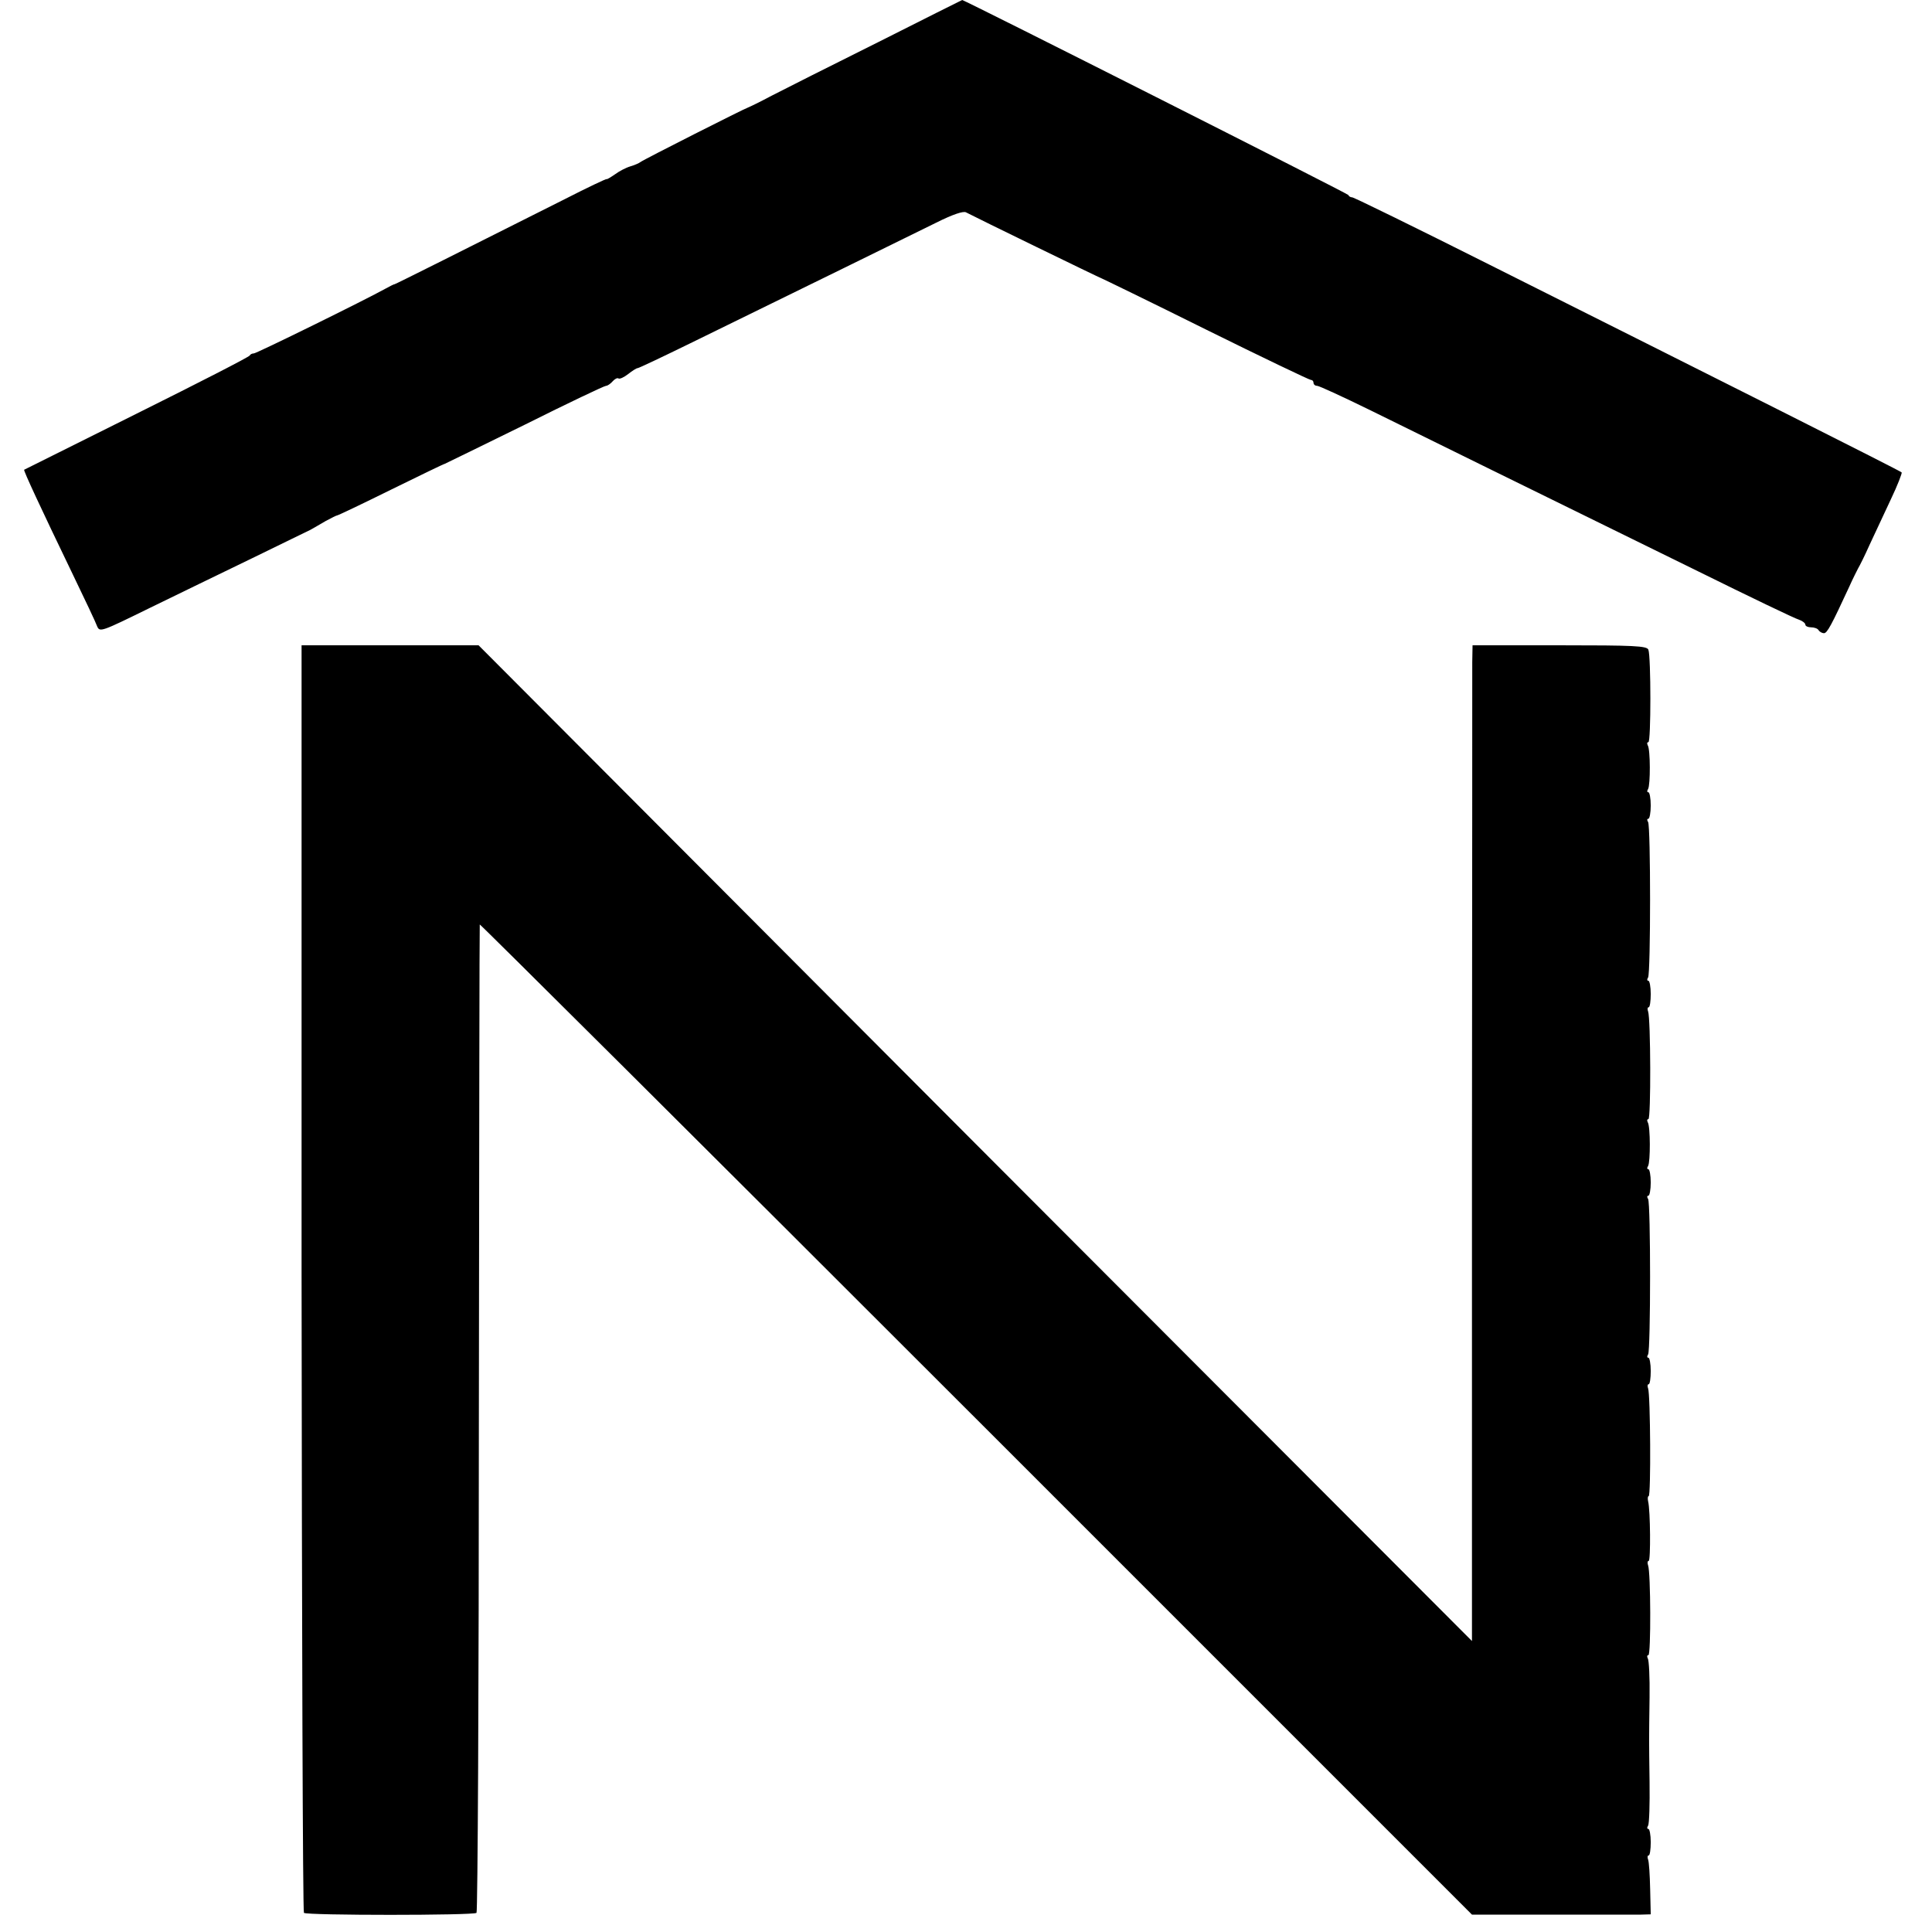
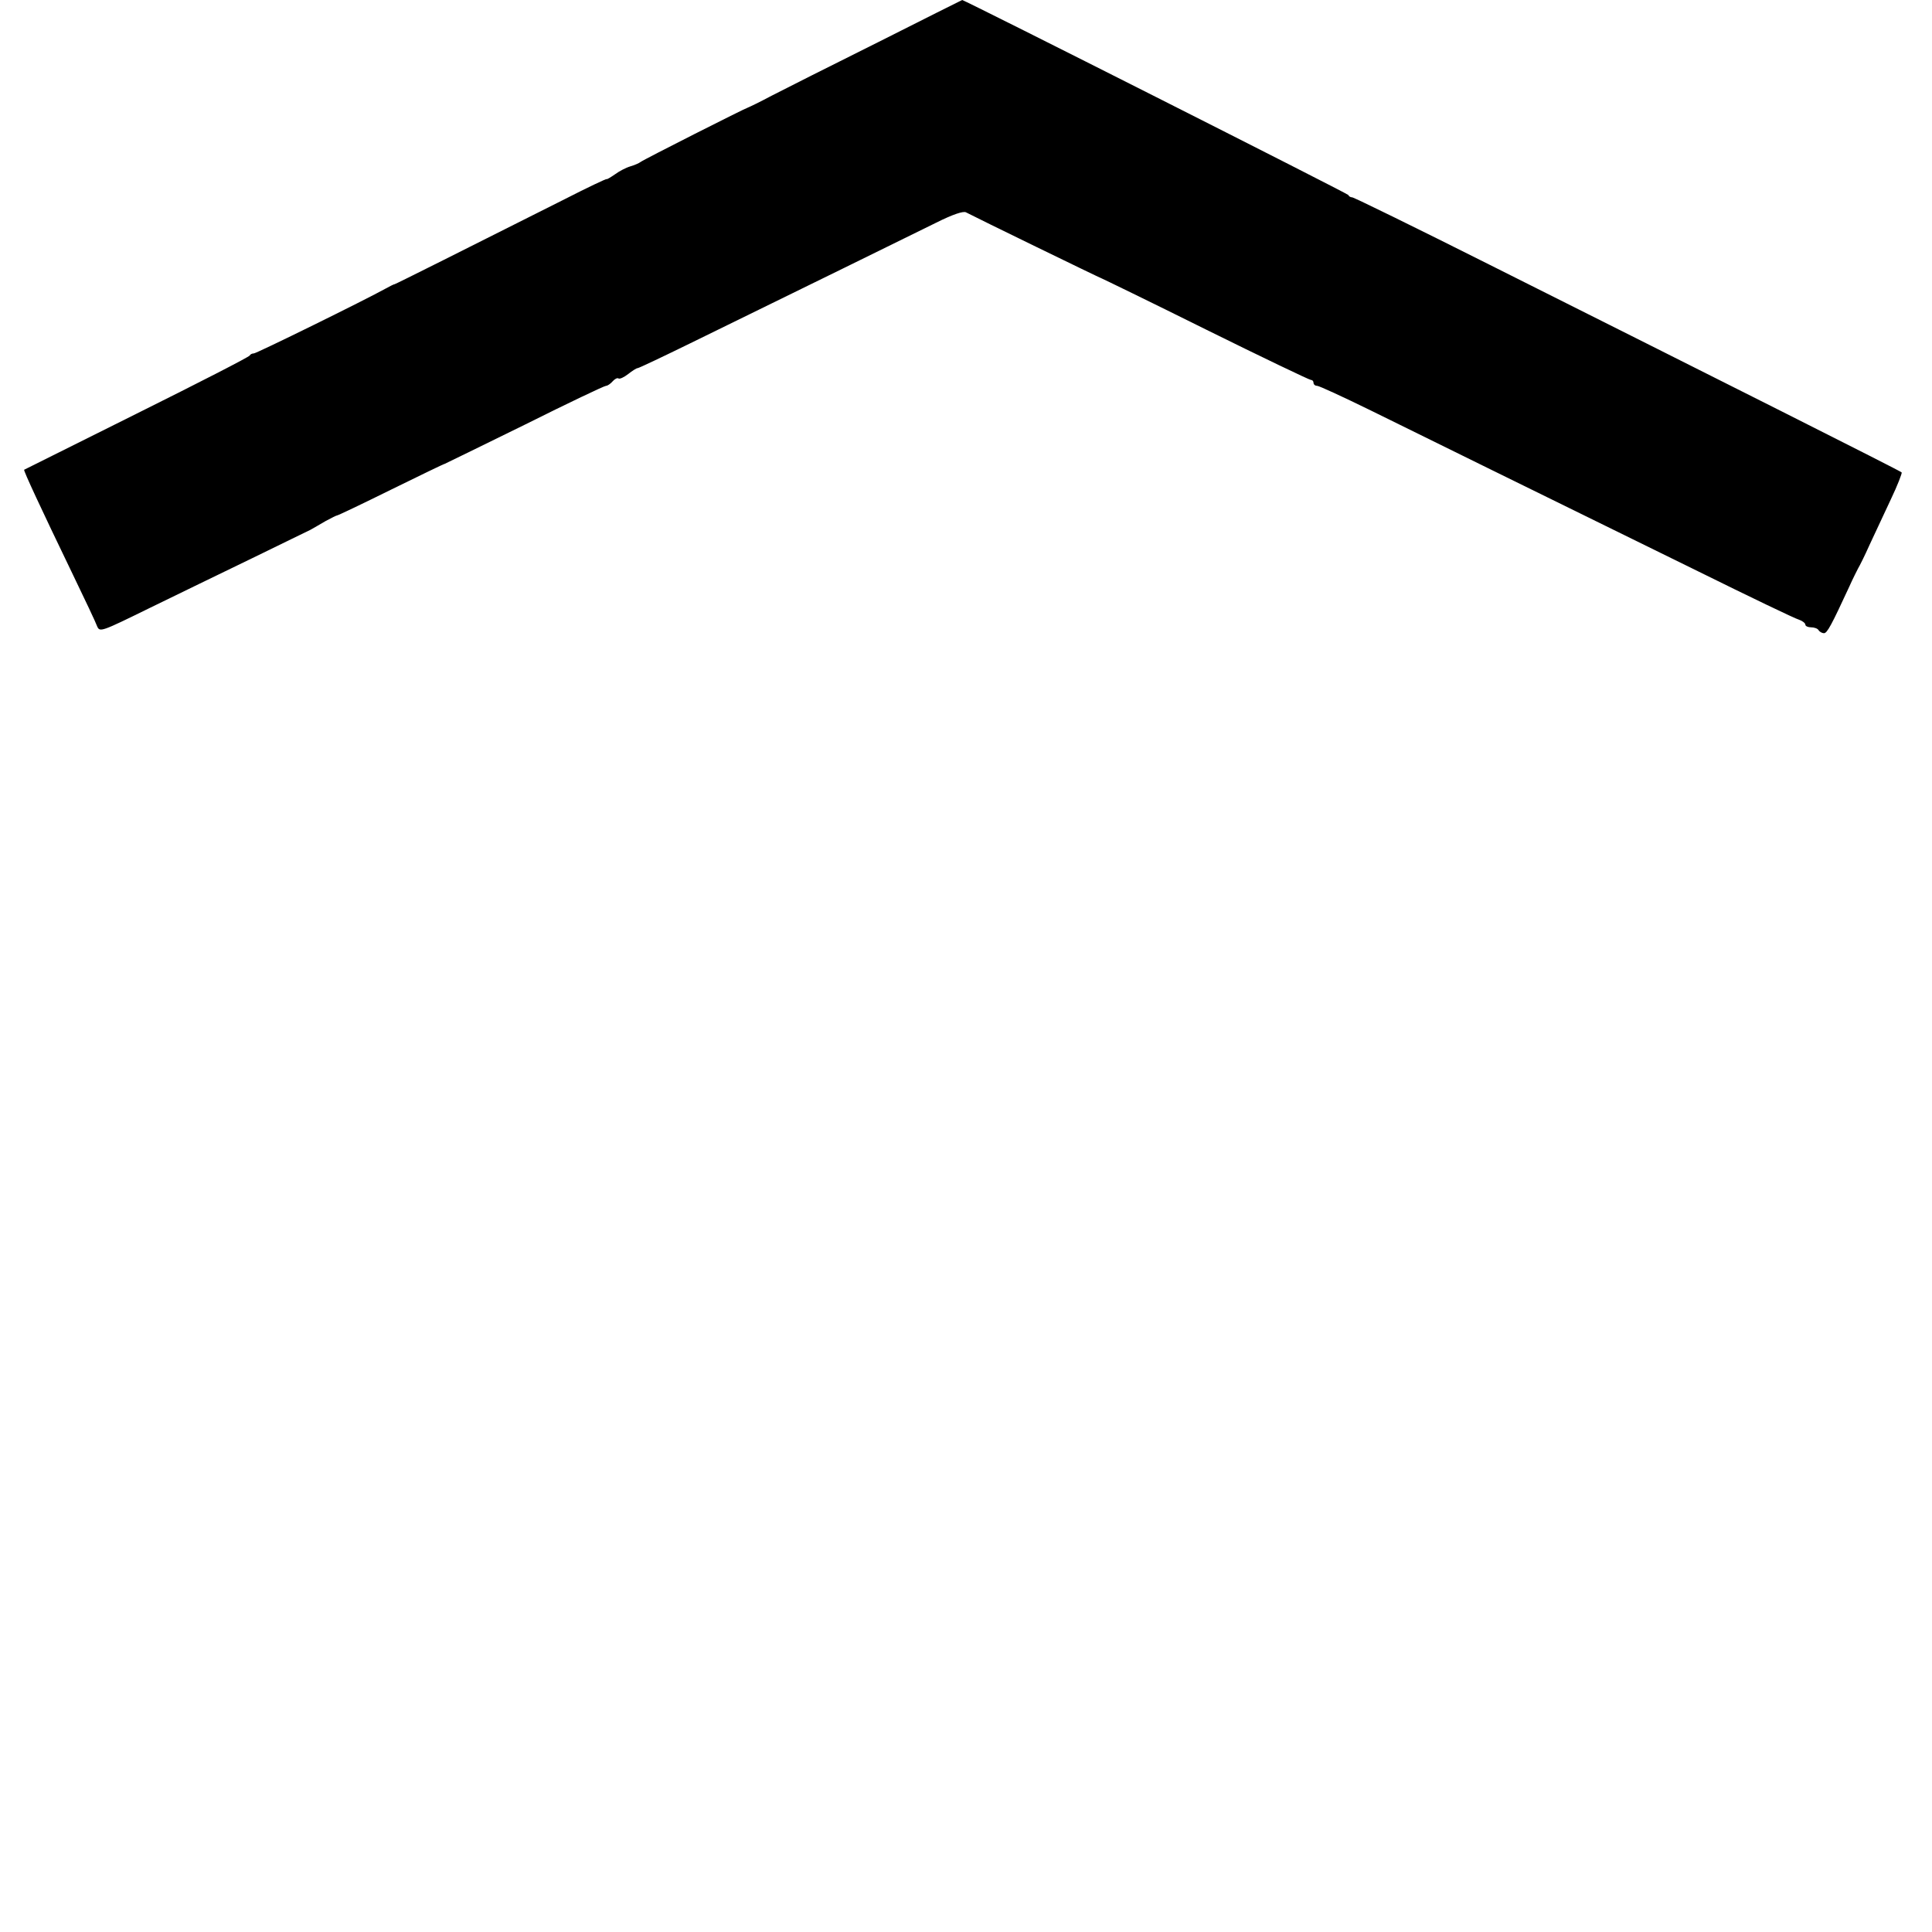
<svg xmlns="http://www.w3.org/2000/svg" version="1.0" width="656pt" height="656pt" viewBox="0 0 656 656" preserveAspectRatio="xMidYMid meet">
  <g transform="translate(0,656) scale(0.1,-0.1)" fill="#000000" stroke="none">
    <path d="M2980 6416 c-157 -78 -319 -160 -360 -181 -41 -22 -77 -39 -80 -40 -9 -2 -355 -177 -365 -185 -5 -4 -21 -11 -35 -15 -14 -4 -37 -16 -52 -27 -16 -11 -28 -18 -28 -16 0 2 -64 -28 -142 -68 -330 -166 -573 -288 -578 -289 -3 0 -16 -7 -29 -14 -70 -39 -440 -221 -449 -221 -6 0 -12 -3 -14 -7 -2 -5 -174 -93 -383 -197 -209 -104 -381 -190 -383 -191 -3 -2 55 -127 165 -355 41 -85 79 -165 83 -177 9 -20 14 -18 177 62 92 45 249 121 348 169 99 48 188 92 199 97 10 6 34 19 52 30 19 10 36 19 39 19 3 0 85 39 182 87 98 48 180 88 183 88 3 1 125 61 272 133 146 73 270 132 276 132 5 0 15 7 22 15 7 8 16 13 20 10 4 -3 19 4 33 15 14 11 28 20 32 20 4 0 84 38 178 84 360 176 753 369 836 410 56 28 92 40 101 35 32 -17 455 -223 460 -224 3 -1 162 -78 353 -173 192 -95 353 -172 358 -172 5 0 9 -4 9 -10 0 -5 5 -10 12 -10 7 0 89 -38 183 -84 170 -84 512 -252 1111 -546 176 -87 330 -161 342 -164 12 -4 22 -12 22 -17 0 -5 9 -9 19 -9 11 0 23 -4 26 -10 3 -5 12 -10 18 -10 11 0 25 26 87 160 11 25 25 52 29 60 5 8 23 44 39 80 17 36 49 105 72 154 23 48 39 90 37 92 -4 5 -617 313 -1399 705 -251 126 -461 229 -467 229 -5 0 -11 3 -13 8 -2 5 -1303 662 -1311 662 -1 0 -130 -65 -287 -144z" />
-     <path d="M1024 2220 c1 -1181 4 -2151 8 -2155 9 -9 577 -9 586 0 4 4 8 759 8 1678 1 920 2 1675 3 1678 0 3 759 -752 1685 -1678 l1684 -1684 269 0 c147 0 284 0 303 0 l35 1 -2 86 c-1 48 -4 93 -7 100 -3 8 -2 14 2 14 4 0 7 20 7 45 0 25 -4 45 -8 45 -5 0 -5 5 -1 11 4 7 6 73 5 148 -2 156 -2 131 0 288 1 67 -2 126 -6 132 -3 6 -3 11 2 11 9 0 8 282 -1 305 -3 8 -2 15 2 15 7 0 6 171 -2 203 -2 9 -1 17 2 17 8 0 6 345 -2 366 -3 7 -2 14 2 14 4 0 7 20 7 45 0 25 -4 45 -8 45 -5 0 -5 5 -1 11 9 15 9 514 0 528 -4 6 -4 11 1 11 4 0 8 20 8 45 0 25 -4 45 -8 45 -5 0 -5 5 -1 11 8 14 8 134 -1 148 -3 6 -3 11 2 11 9 0 8 342 -1 366 -3 7 -2 14 2 14 4 0 7 20 7 45 0 25 -4 45 -8 45 -5 0 -5 5 -1 11 9 15 9 514 0 528 -4 6 -4 11 1 11 4 0 8 20 8 45 0 25 -4 45 -8 45 -5 0 -5 5 -1 11 8 14 8 134 -1 148 -3 6 -3 11 2 11 9 0 9 290 0 314 -5 13 -48 15 -301 15 l-296 0 -1 -57 c0 -31 0 -792 -1 -1691 l0 -1633 -1687 1690 -1686 1691 -301 0 -300 0 0 -2149z" />
  </g>
</svg>